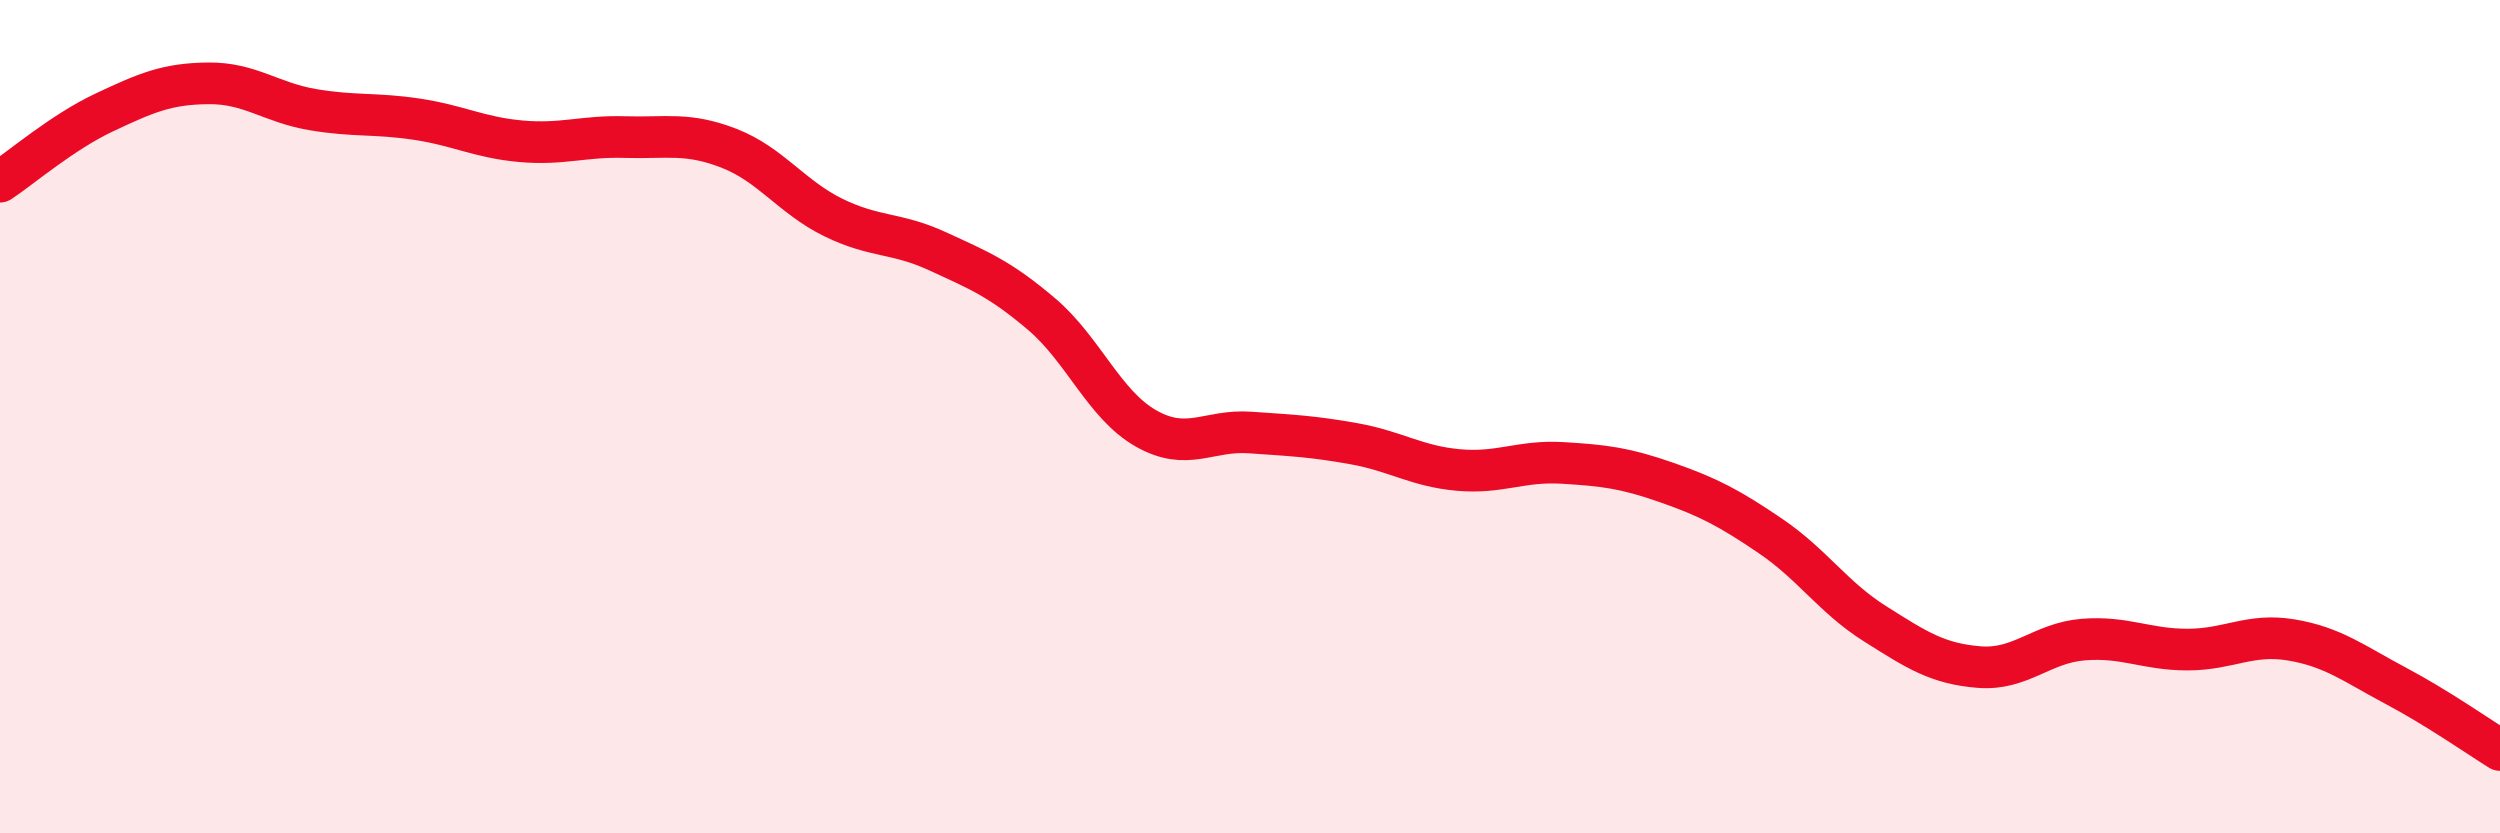
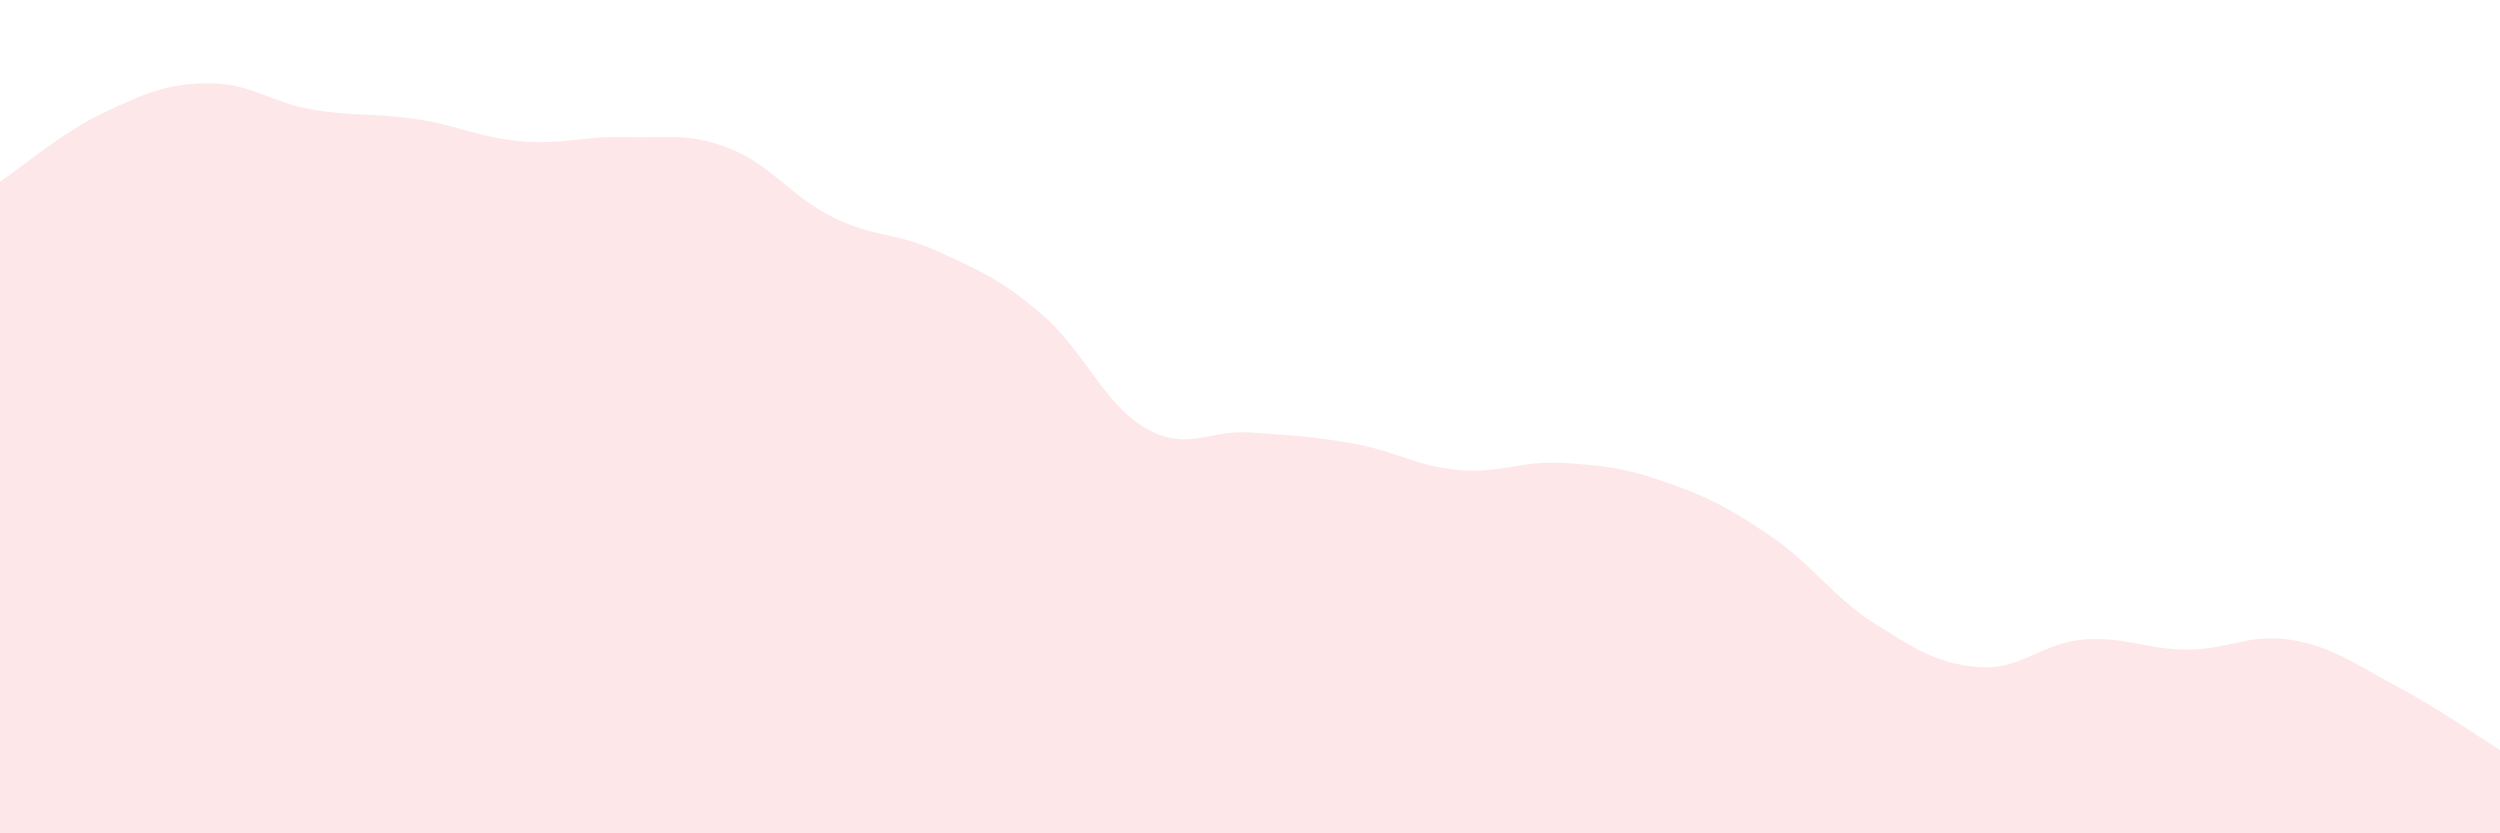
<svg xmlns="http://www.w3.org/2000/svg" width="60" height="20" viewBox="0 0 60 20">
  <path d="M 0,4.36 C 0.5,4.03 1.5,3.17 2.5,2.7 C 3.5,2.23 4,2.01 5,2 C 6,1.99 6.5,2.46 7.5,2.63 C 8.5,2.8 9,2.71 10,2.86 C 11,3.01 11.5,3.3 12.5,3.39 C 13.5,3.48 14,3.26 15,3.29 C 16,3.32 16.5,3.17 17.5,3.56 C 18.5,3.95 19,4.73 20,5.22 C 21,5.71 21.5,5.57 22.5,6.03 C 23.5,6.49 24,6.69 25,7.54 C 26,8.39 26.5,9.71 27.5,10.28 C 28.5,10.85 29,10.31 30,10.38 C 31,10.45 31.5,10.47 32.5,10.65 C 33.5,10.83 34,11.19 35,11.28 C 36,11.37 36.5,11.05 37.5,11.11 C 38.5,11.17 39,11.23 40,11.58 C 41,11.93 41.5,12.19 42.5,12.87 C 43.5,13.55 44,14.34 45,14.97 C 46,15.6 46.5,15.93 47.5,16.01 C 48.5,16.09 49,15.43 50,15.35 C 51,15.27 51.5,15.59 52.5,15.59 C 53.5,15.59 54,15.19 55,15.36 C 56,15.53 56.5,15.93 57.5,16.46 C 58.5,16.99 59.5,17.69 60,18L60 20L0 20Z" fill="#EB0A25" opacity="0.1" stroke-linecap="round" stroke-linejoin="round" />
-   <path d="M 0,4.36 C 0.5,4.03 1.5,3.17 2.5,2.7 C 3.5,2.23 4,2.01 5,2 C 6,1.99 6.5,2.46 7.5,2.63 C 8.5,2.8 9,2.71 10,2.86 C 11,3.01 11.5,3.3 12.5,3.39 C 13.5,3.48 14,3.26 15,3.29 C 16,3.32 16.5,3.17 17.5,3.56 C 18.5,3.95 19,4.73 20,5.22 C 21,5.71 21.5,5.57 22.5,6.03 C 23.5,6.49 24,6.69 25,7.54 C 26,8.39 26.5,9.71 27.5,10.28 C 28.5,10.85 29,10.31 30,10.38 C 31,10.45 31.5,10.47 32.5,10.65 C 33.5,10.83 34,11.19 35,11.28 C 36,11.37 36.5,11.05 37.5,11.11 C 38.5,11.17 39,11.23 40,11.58 C 41,11.93 41.5,12.19 42.5,12.87 C 43.5,13.55 44,14.34 45,14.97 C 46,15.6 46.5,15.93 47.5,16.01 C 48.5,16.09 49,15.43 50,15.35 C 51,15.27 51.5,15.59 52.5,15.59 C 53.5,15.59 54,15.19 55,15.36 C 56,15.53 56.5,15.93 57.5,16.46 C 58.5,16.99 59.5,17.69 60,18" stroke="#EB0A25" stroke-width="1" fill="none" stroke-linecap="round" stroke-linejoin="round" />
</svg>